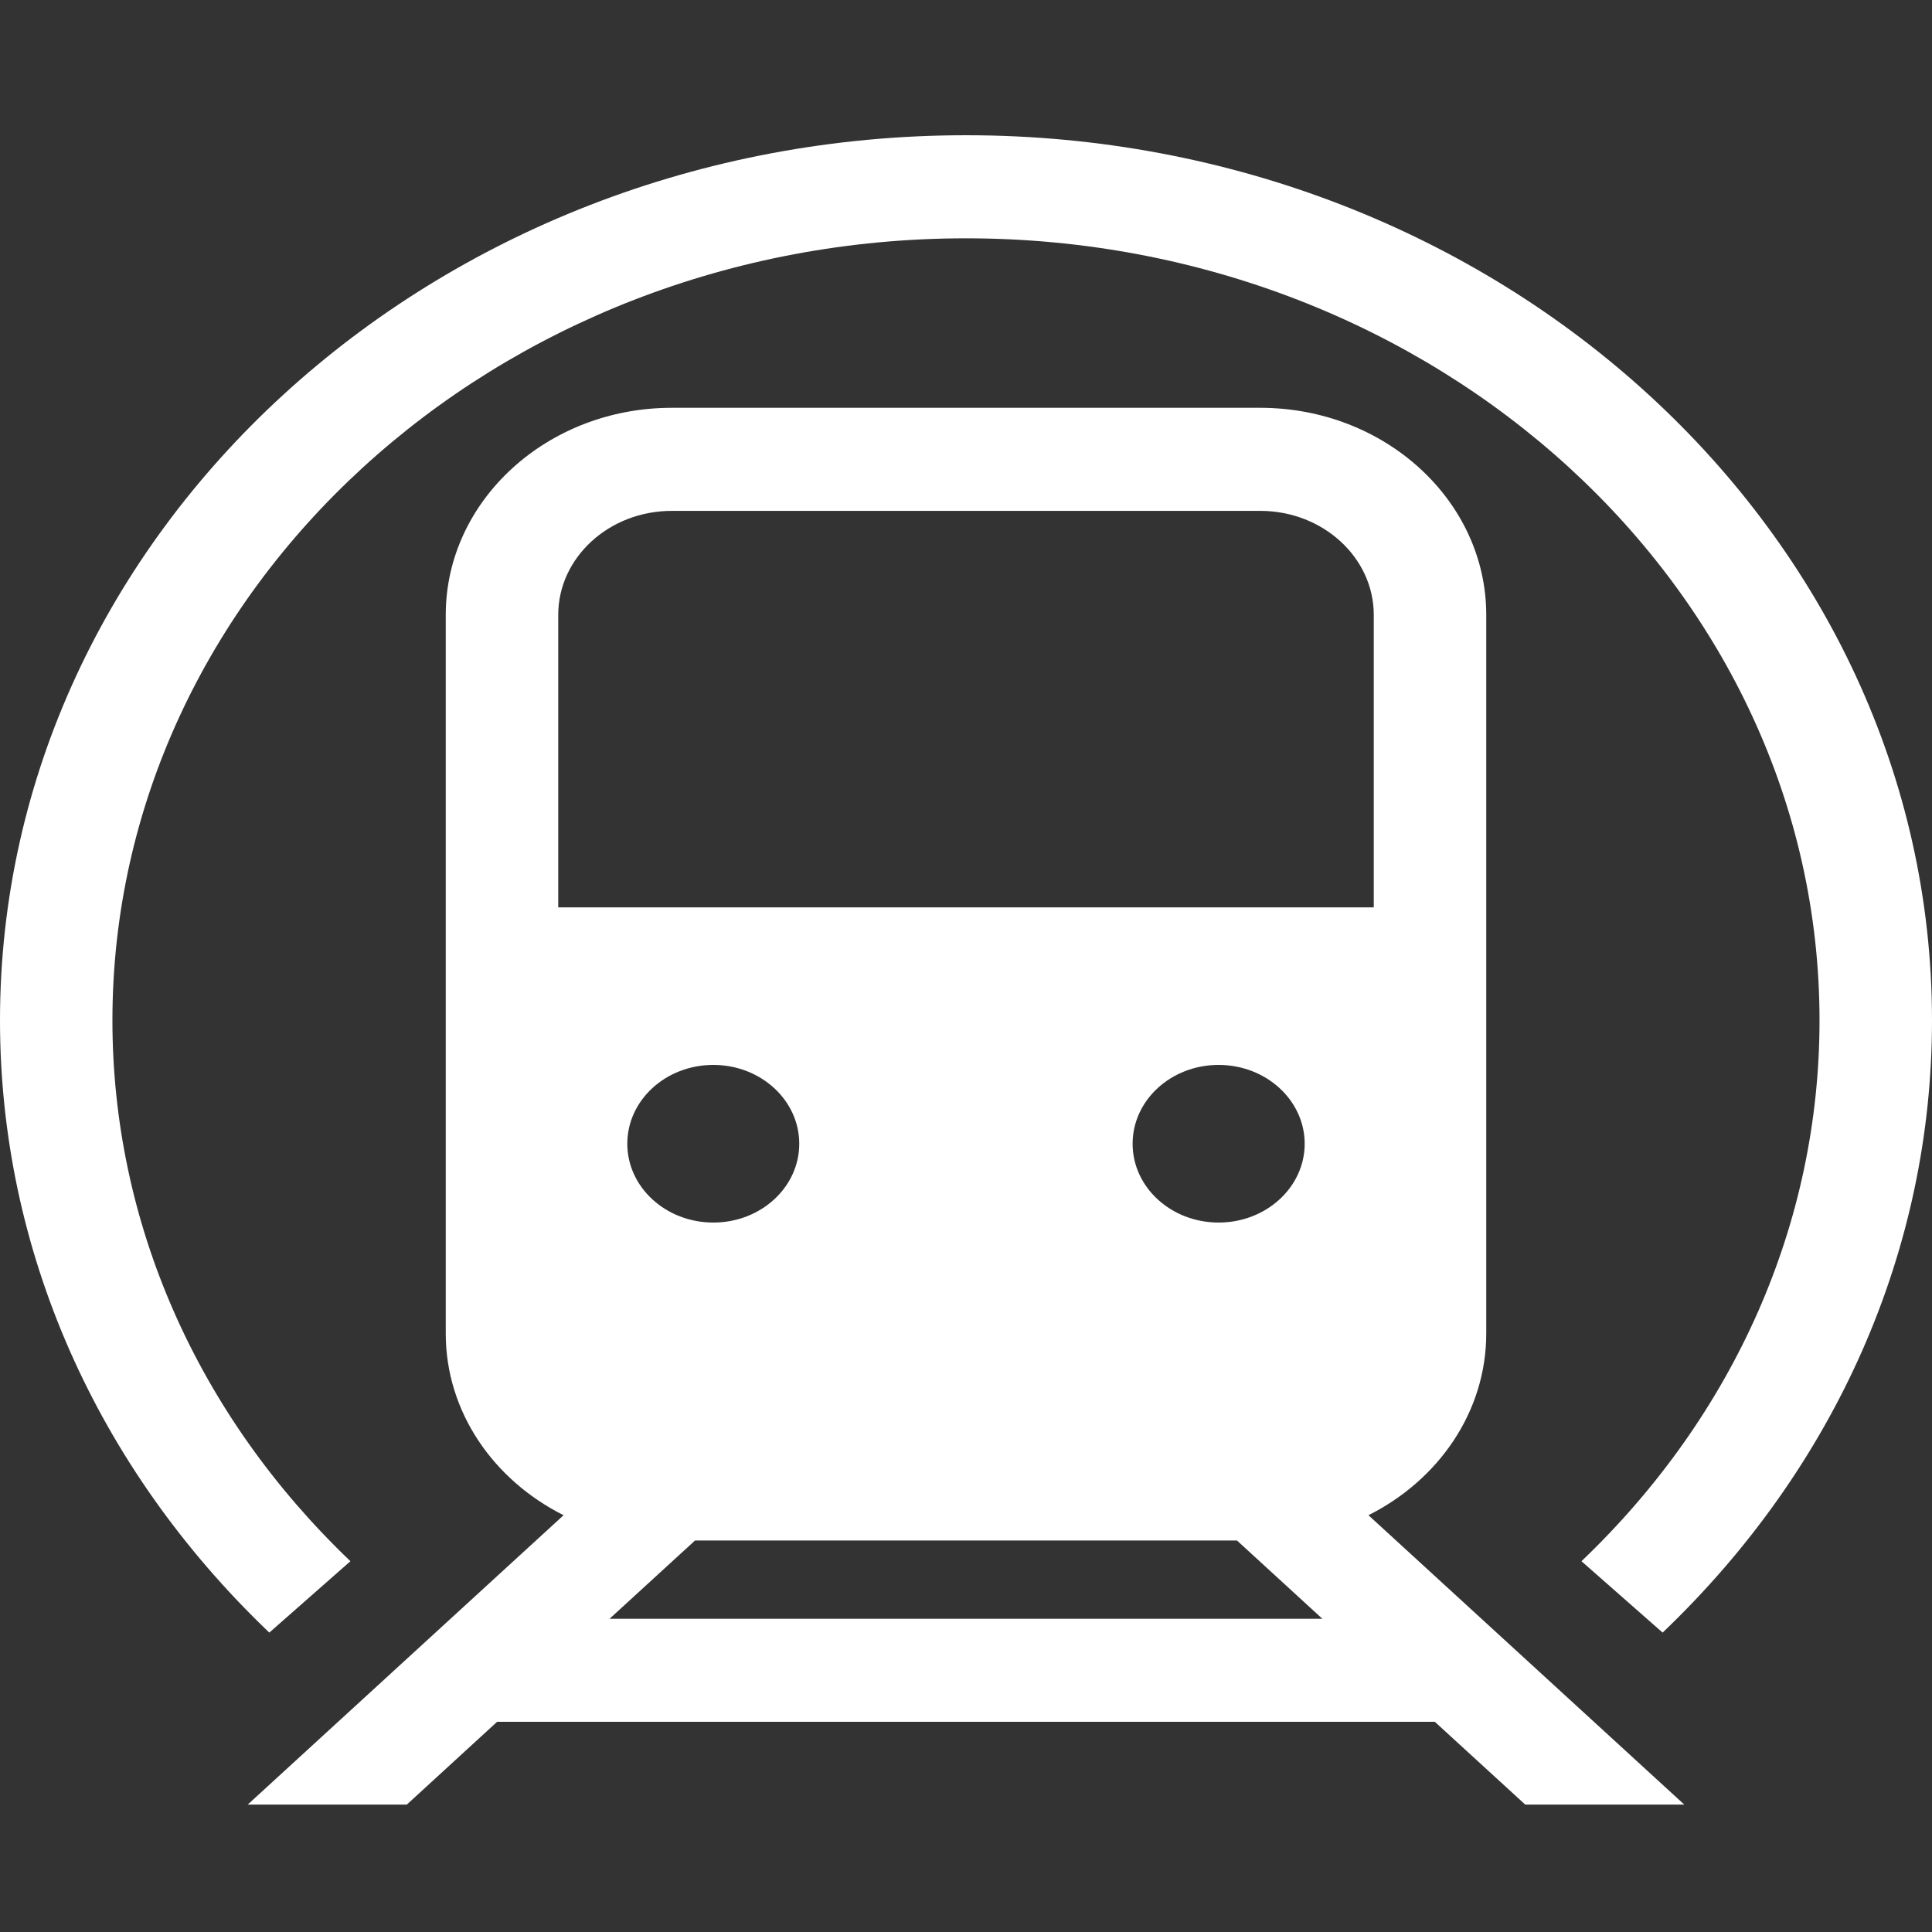
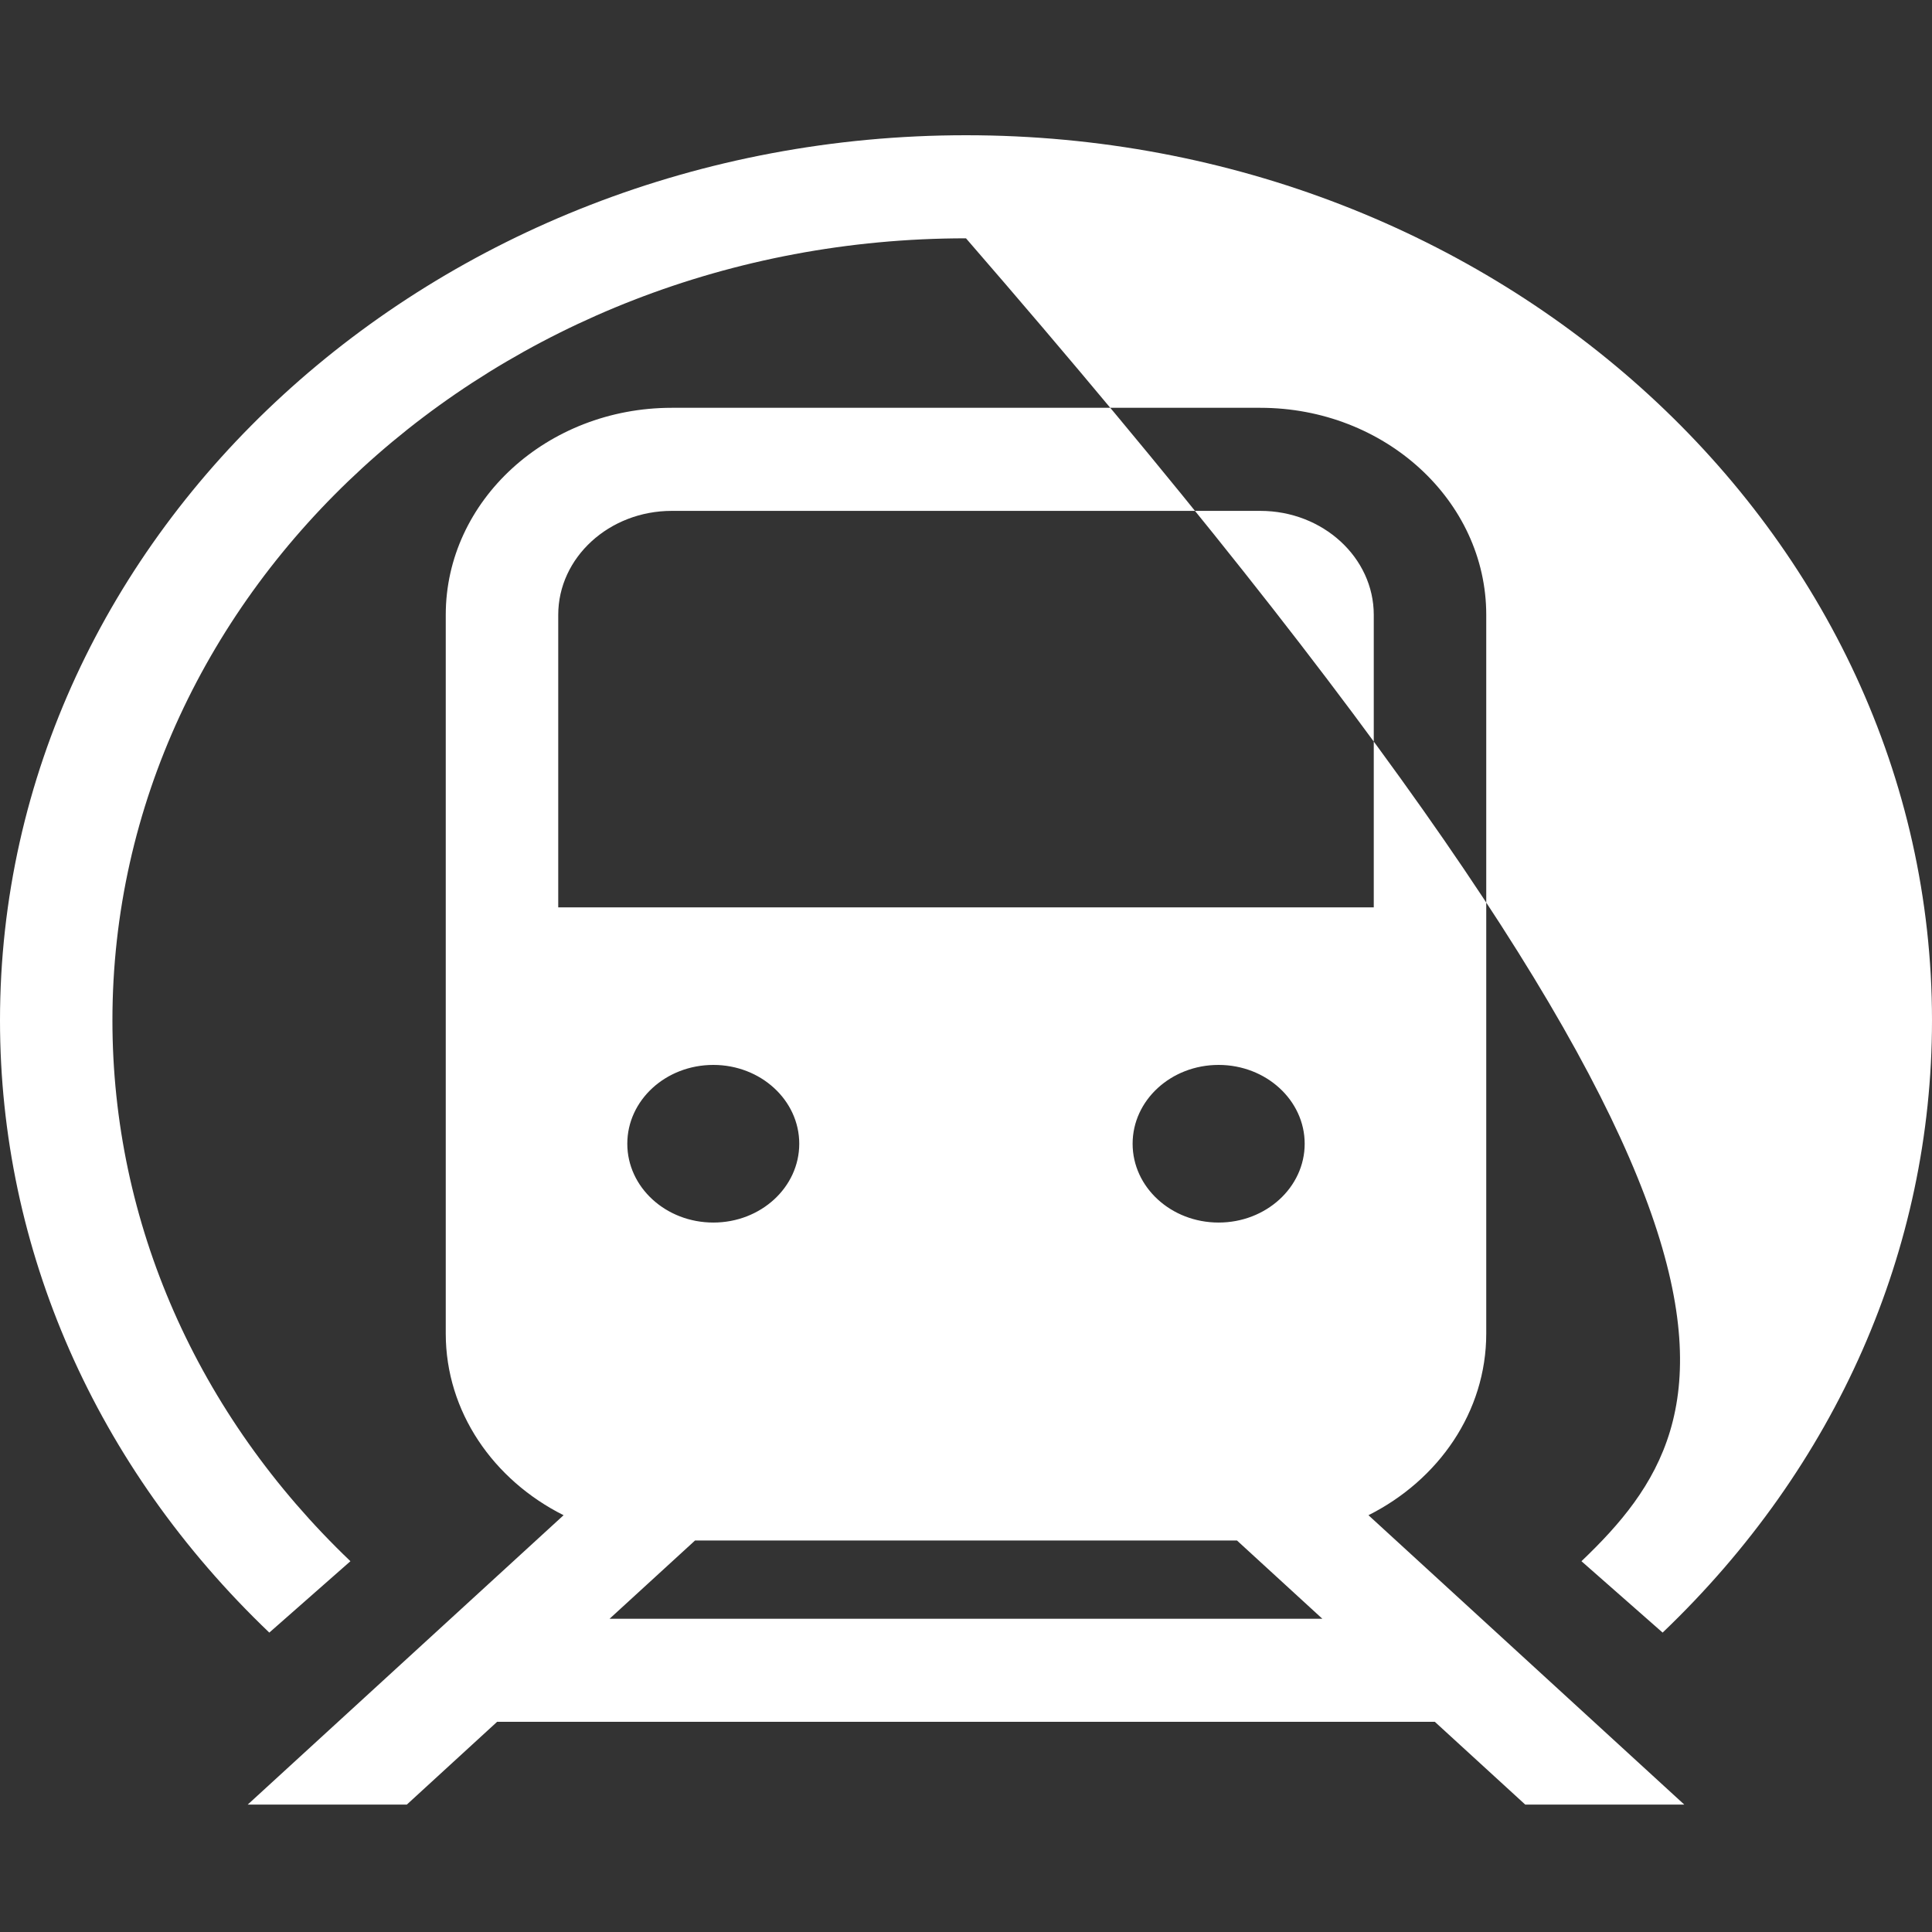
<svg xmlns="http://www.w3.org/2000/svg" width="100px" height="100px" viewBox="0 0 100 100" version="1.1">
  <rect x="0" y="0" width="100" height="100" fill="#333333" stroke="none" />
  <title>icon_metro</title>
  <desc>Created with Sketch.</desc>
  <defs />
  <g id="icones" stroke="none" stroke-width="1" fill="none" fill-rule="evenodd">
    <g id="icon_metro" fill="#fff">
-       <path d="M18.138,80.808 C10.194,73.221 5.819,63.278 5.819,52.816 C5.819,30.495 25.638,12.335 49.999,12.335 C74.359,12.335 94.178,30.495 94.178,52.816 C94.178,63.282 89.801,73.221 81.856,80.808 L86.057,84.503 C95.048,75.917 100,64.665 100,52.816 C100,27.553 77.571,7 50.001,7 C22.43,7 0,27.553 0,52.816 C0,64.665 4.95,75.917 13.939,84.503 L18.138,80.808 Z M31.552,83.786 L35.975,79.736 L64.026,79.736 L68.444,83.786 L31.552,83.786 Z M41.369,59.2 C41.369,61.452 39.381,63.279 36.923,63.279 C34.463,63.279 32.469,61.453 32.469,59.2 C32.469,56.948 34.458,55.12 36.923,55.12 C39.381,55.121 41.369,56.95 41.369,59.2 L41.369,59.2 Z M67.53,59.2 C67.53,61.452 65.534,63.279 63.076,63.279 C60.616,63.279 58.624,61.453 58.624,59.2 C58.624,56.948 60.612,55.12 63.076,55.12 C65.534,55.121 67.53,56.95 67.53,59.2 L67.53,59.2 Z M28.894,46.965 L28.894,31.826 C28.894,28.857 31.53,26.443 34.77,26.443 L65.233,26.443 C68.471,26.443 71.106,28.858 71.106,31.826 L71.106,46.965 L28.894,46.965 L28.894,46.965 Z M76.928,69.023 L76.928,31.826 C76.928,25.916 71.682,21.108 65.233,21.108 L34.77,21.108 C28.318,21.108 23.072,25.916 23.072,31.826 L23.072,69.023 C23.072,73.075 25.539,76.607 29.171,78.427 L12.821,93.406 L21.056,93.406 L25.73,89.121 L74.267,89.121 L78.947,93.406 L87.179,93.406 L70.831,78.427 C74.461,76.605 76.928,73.073 76.928,69.023 L76.928,69.023 Z" />
+       <path d="M18.138,80.808 C10.194,73.221 5.819,63.278 5.819,52.816 C5.819,30.495 25.638,12.335 49.999,12.335 C94.178,63.282 89.801,73.221 81.856,80.808 L86.057,84.503 C95.048,75.917 100,64.665 100,52.816 C100,27.553 77.571,7 50.001,7 C22.43,7 0,27.553 0,52.816 C0,64.665 4.95,75.917 13.939,84.503 L18.138,80.808 Z M31.552,83.786 L35.975,79.736 L64.026,79.736 L68.444,83.786 L31.552,83.786 Z M41.369,59.2 C41.369,61.452 39.381,63.279 36.923,63.279 C34.463,63.279 32.469,61.453 32.469,59.2 C32.469,56.948 34.458,55.12 36.923,55.12 C39.381,55.121 41.369,56.95 41.369,59.2 L41.369,59.2 Z M67.53,59.2 C67.53,61.452 65.534,63.279 63.076,63.279 C60.616,63.279 58.624,61.453 58.624,59.2 C58.624,56.948 60.612,55.12 63.076,55.12 C65.534,55.121 67.53,56.95 67.53,59.2 L67.53,59.2 Z M28.894,46.965 L28.894,31.826 C28.894,28.857 31.53,26.443 34.77,26.443 L65.233,26.443 C68.471,26.443 71.106,28.858 71.106,31.826 L71.106,46.965 L28.894,46.965 L28.894,46.965 Z M76.928,69.023 L76.928,31.826 C76.928,25.916 71.682,21.108 65.233,21.108 L34.77,21.108 C28.318,21.108 23.072,25.916 23.072,31.826 L23.072,69.023 C23.072,73.075 25.539,76.607 29.171,78.427 L12.821,93.406 L21.056,93.406 L25.73,89.121 L74.267,89.121 L78.947,93.406 L87.179,93.406 L70.831,78.427 C74.461,76.605 76.928,73.073 76.928,69.023 L76.928,69.023 Z" />
    </g>
  </g>
</svg>